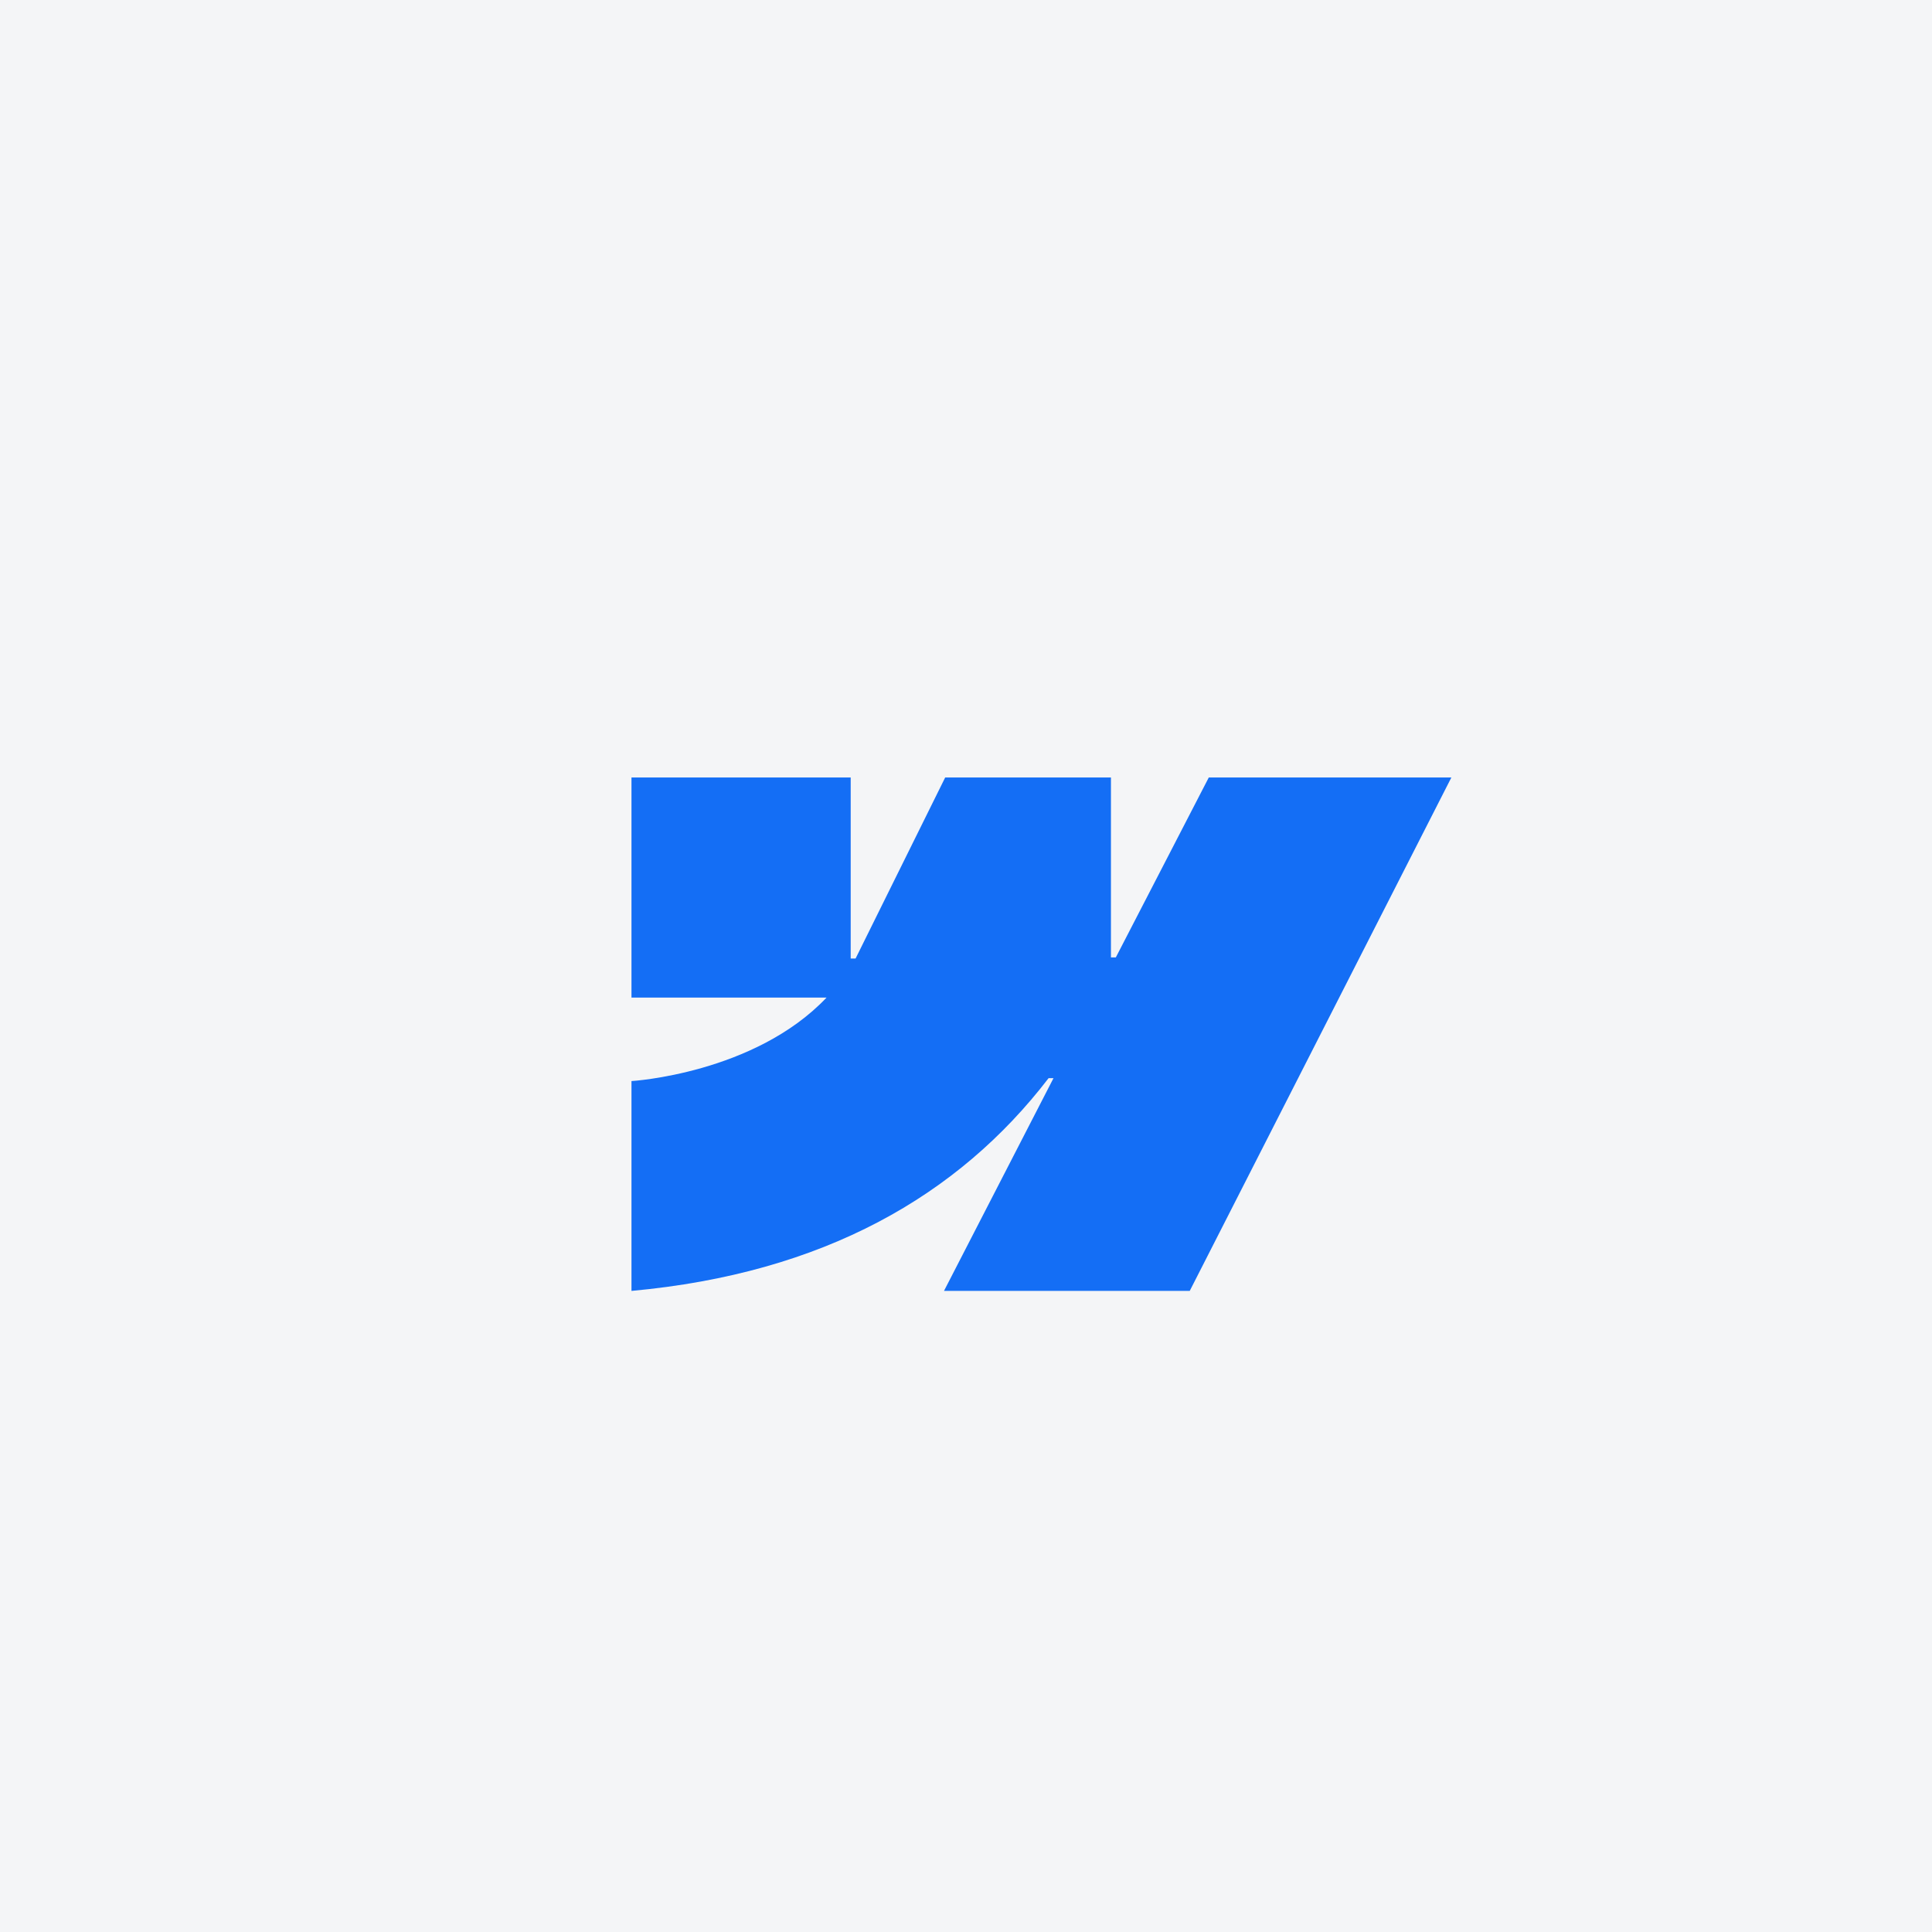
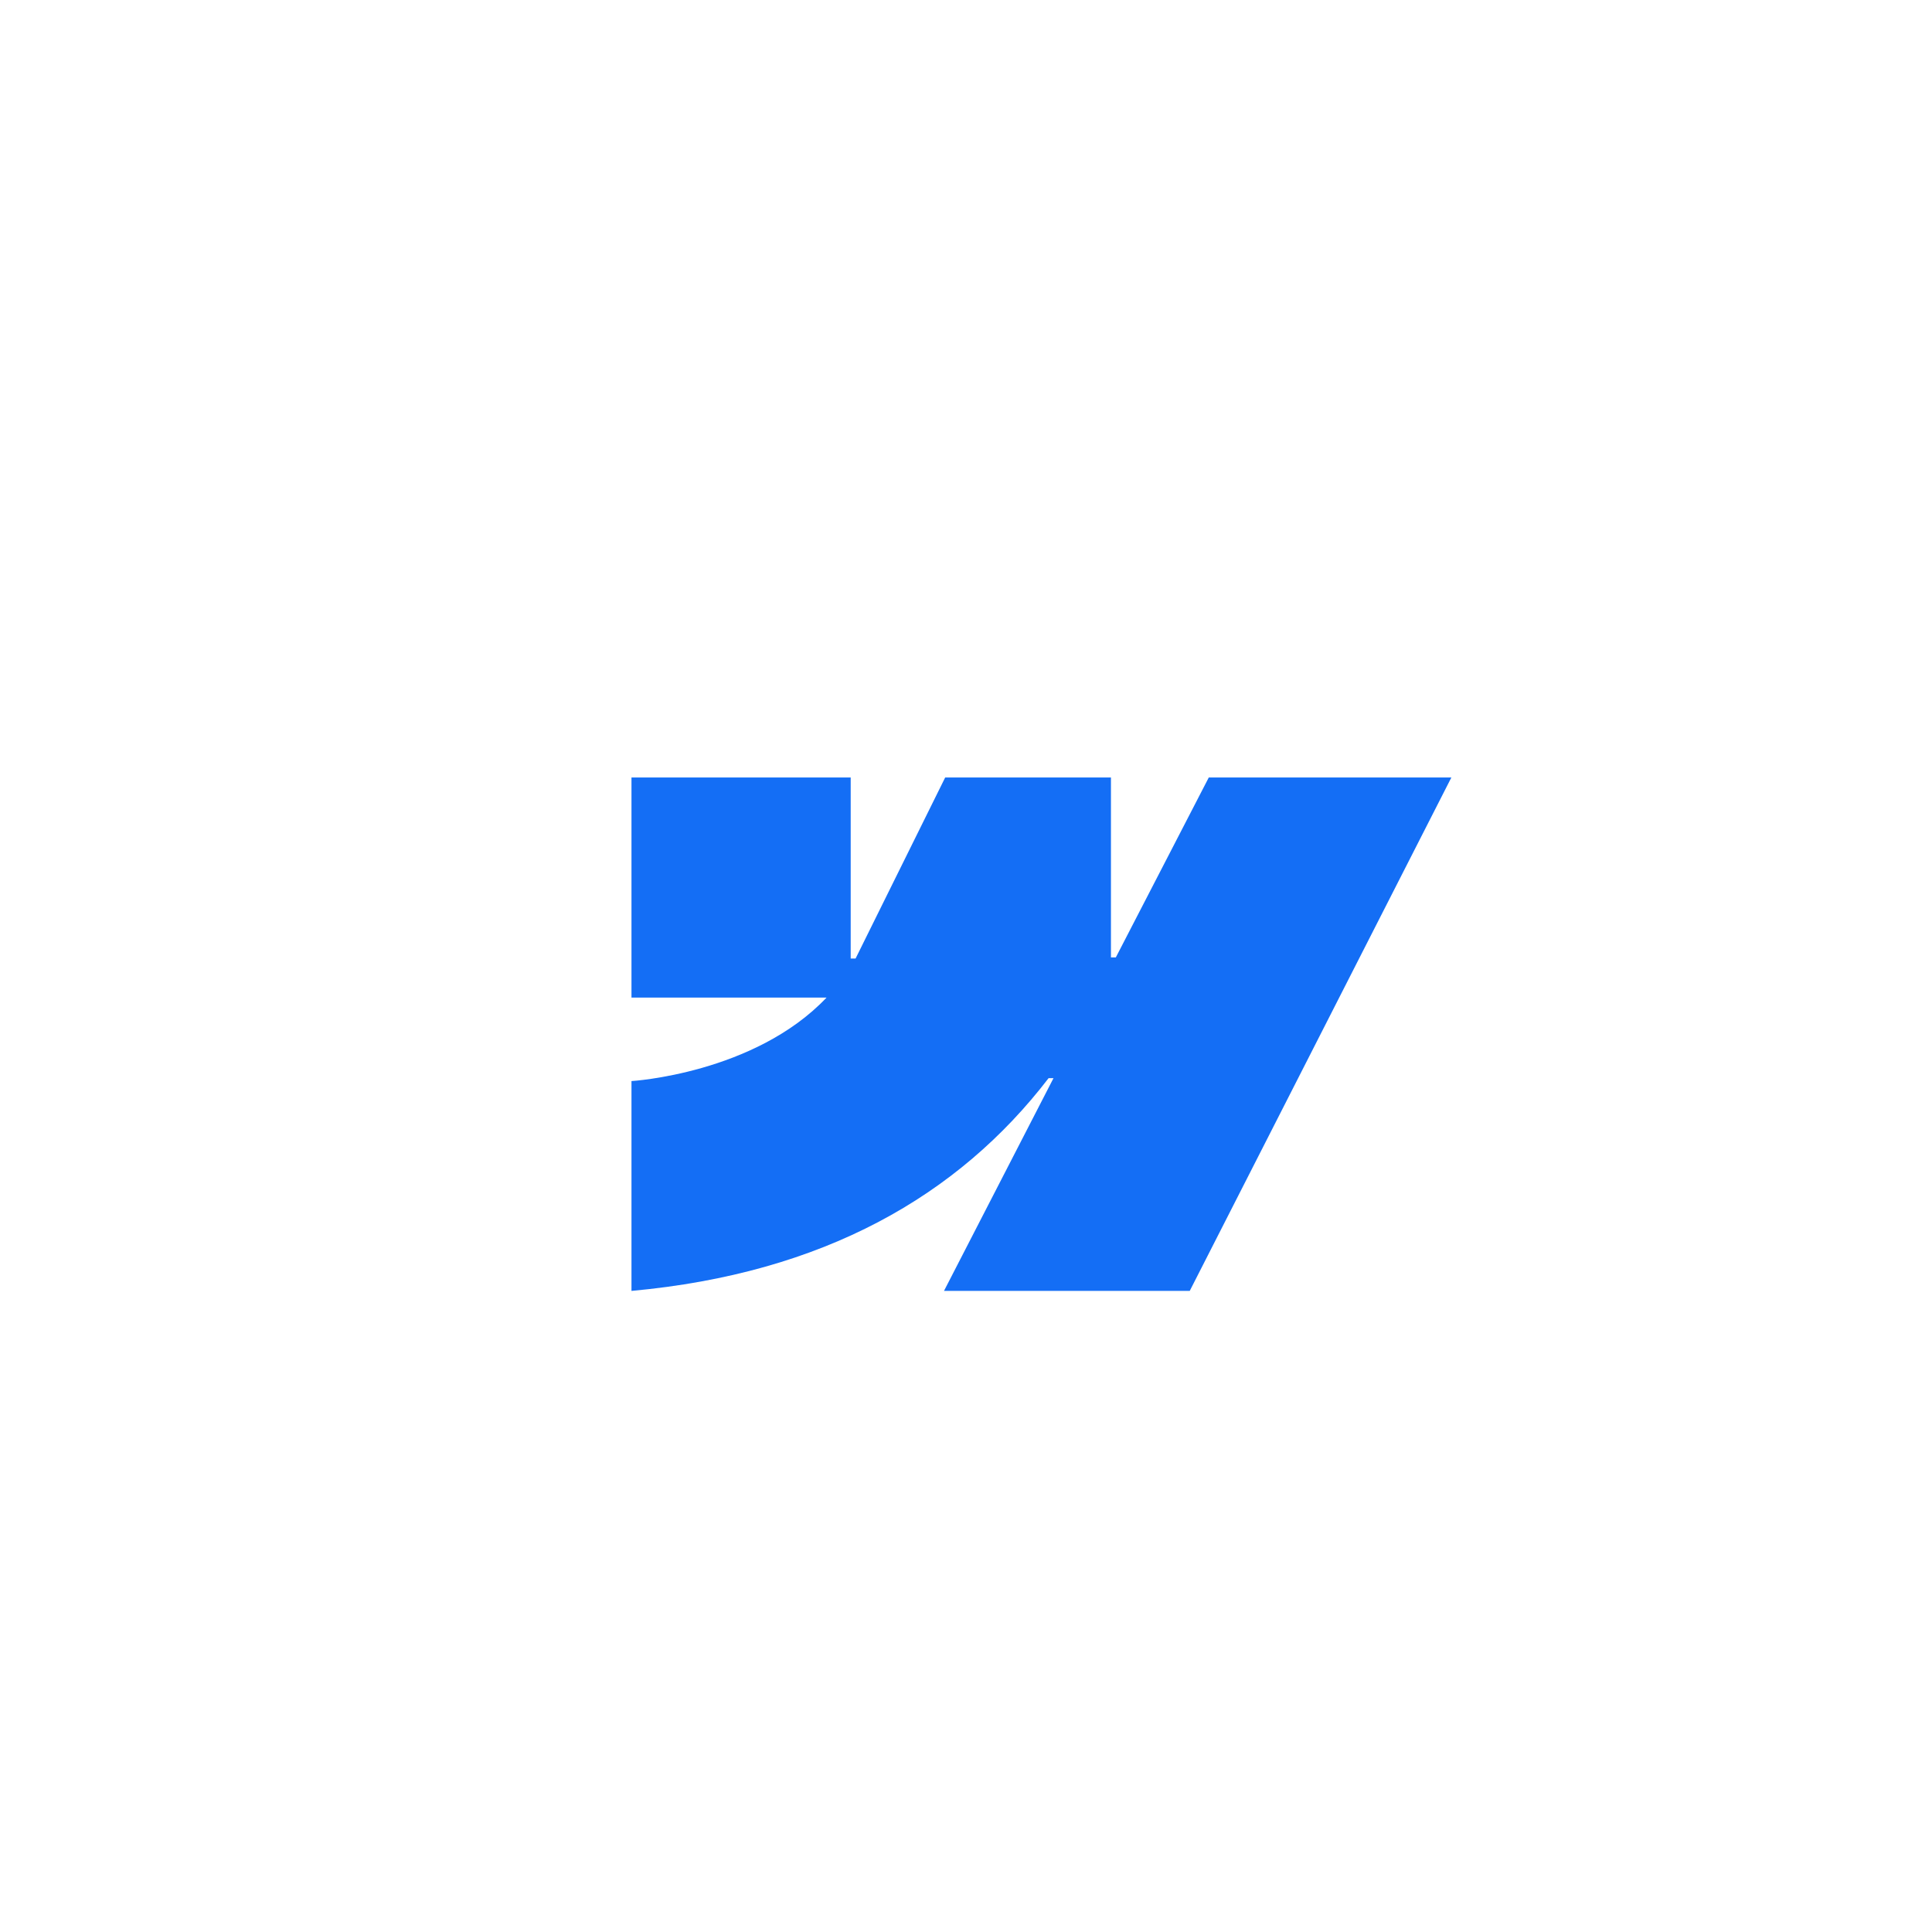
<svg xmlns="http://www.w3.org/2000/svg" id="Layer_2" data-name="Layer 2" viewBox="0 0 410 410">
  <defs>
    <style>
      .cls-1 {
        fill: #f4f5f7;
      }

      .cls-2 {
        fill: #146ef5;
        fill-rule: evenodd;
      }
    </style>
  </defs>
  <g id="Layer_1-2" data-name="Layer 1">
-     <rect class="cls-1" width="410" height="410" />
-     <path class="cls-2" d="M308,165l-55.52,108.95h-52.15l23.24-45.15h-1.04c-19.17,24.98-47.77,41.42-88.52,45.15v-44.53s26.07-1.55,41.4-17.72h-41.4v-46.7h46.52v38.41h1.04s19.01-38.41,19.01-38.41h35.18v38.17h1.04s19.72-38.17,19.72-38.17h51.47Z" />
+     <path class="cls-2" d="M308,165l-55.52,108.95h-52.15l23.24-45.15h-1.04c-19.17,24.98-47.77,41.42-88.52,45.15v-44.53s26.07-1.55,41.4-17.72h-41.4v-46.7h46.52v38.41h1.04s19.01-38.41,19.01-38.41h35.18v38.17h1.04s19.72-38.17,19.72-38.17h51.47" />
  </g>
</svg>